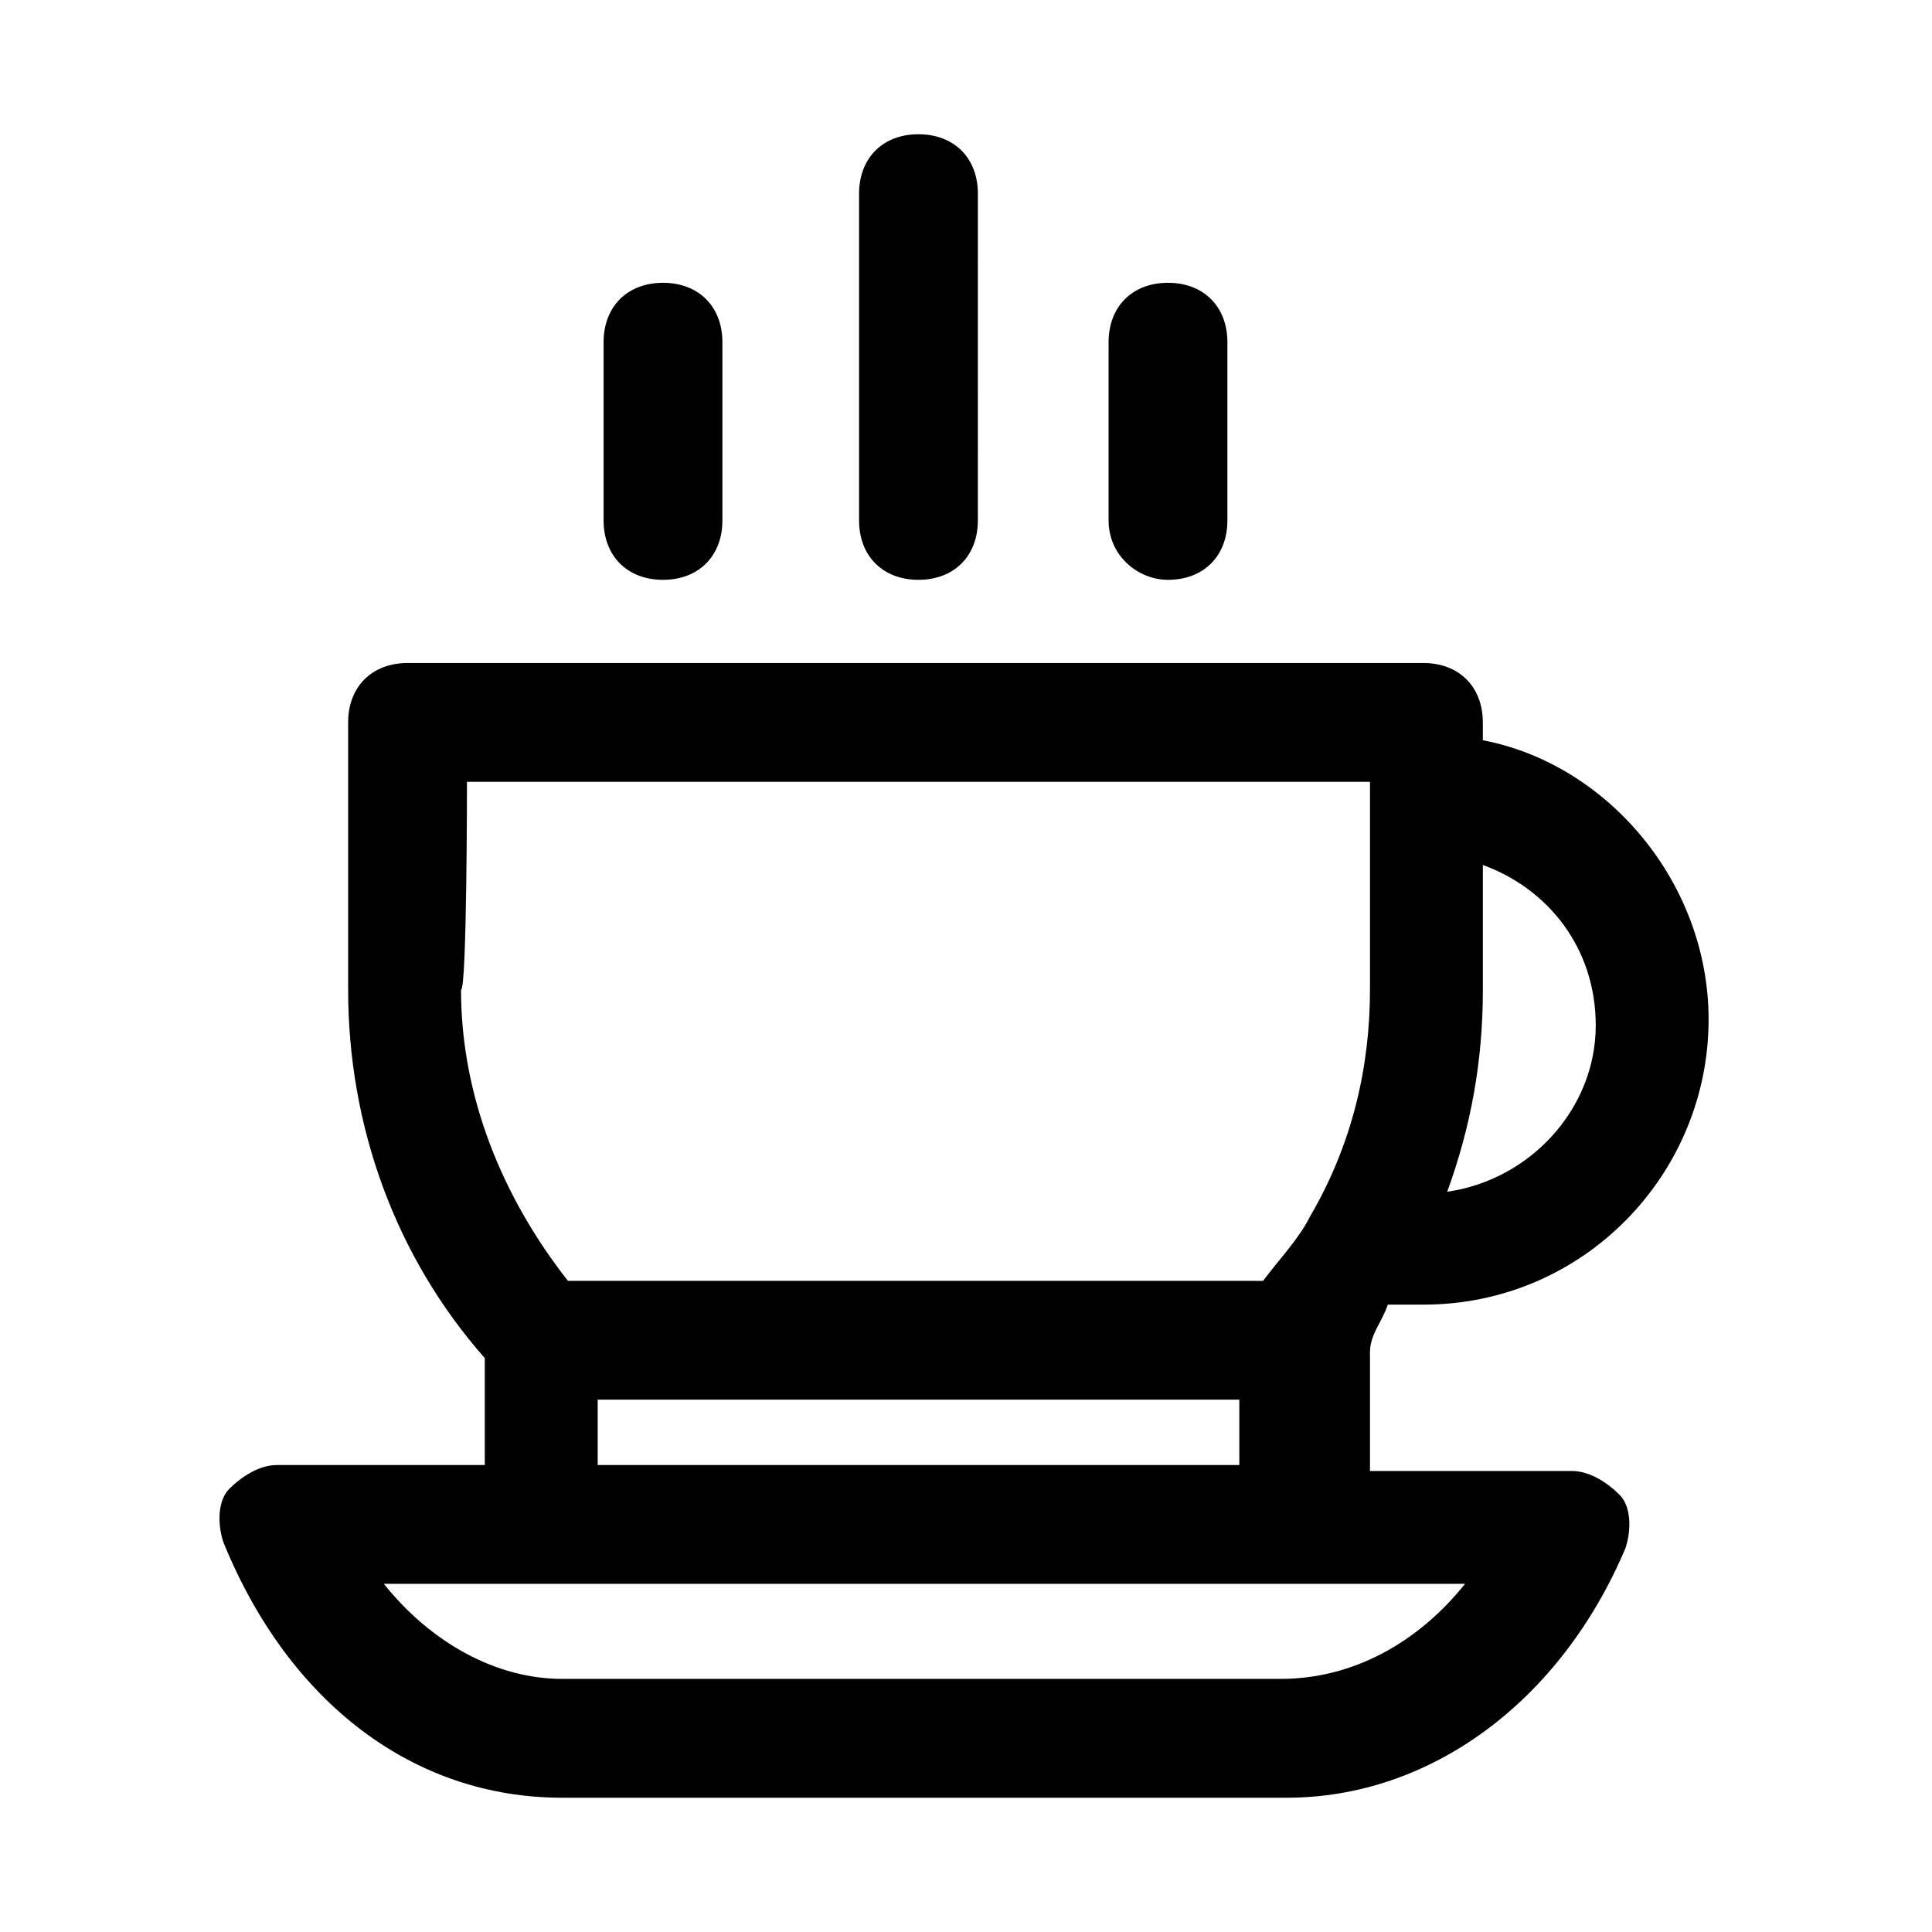
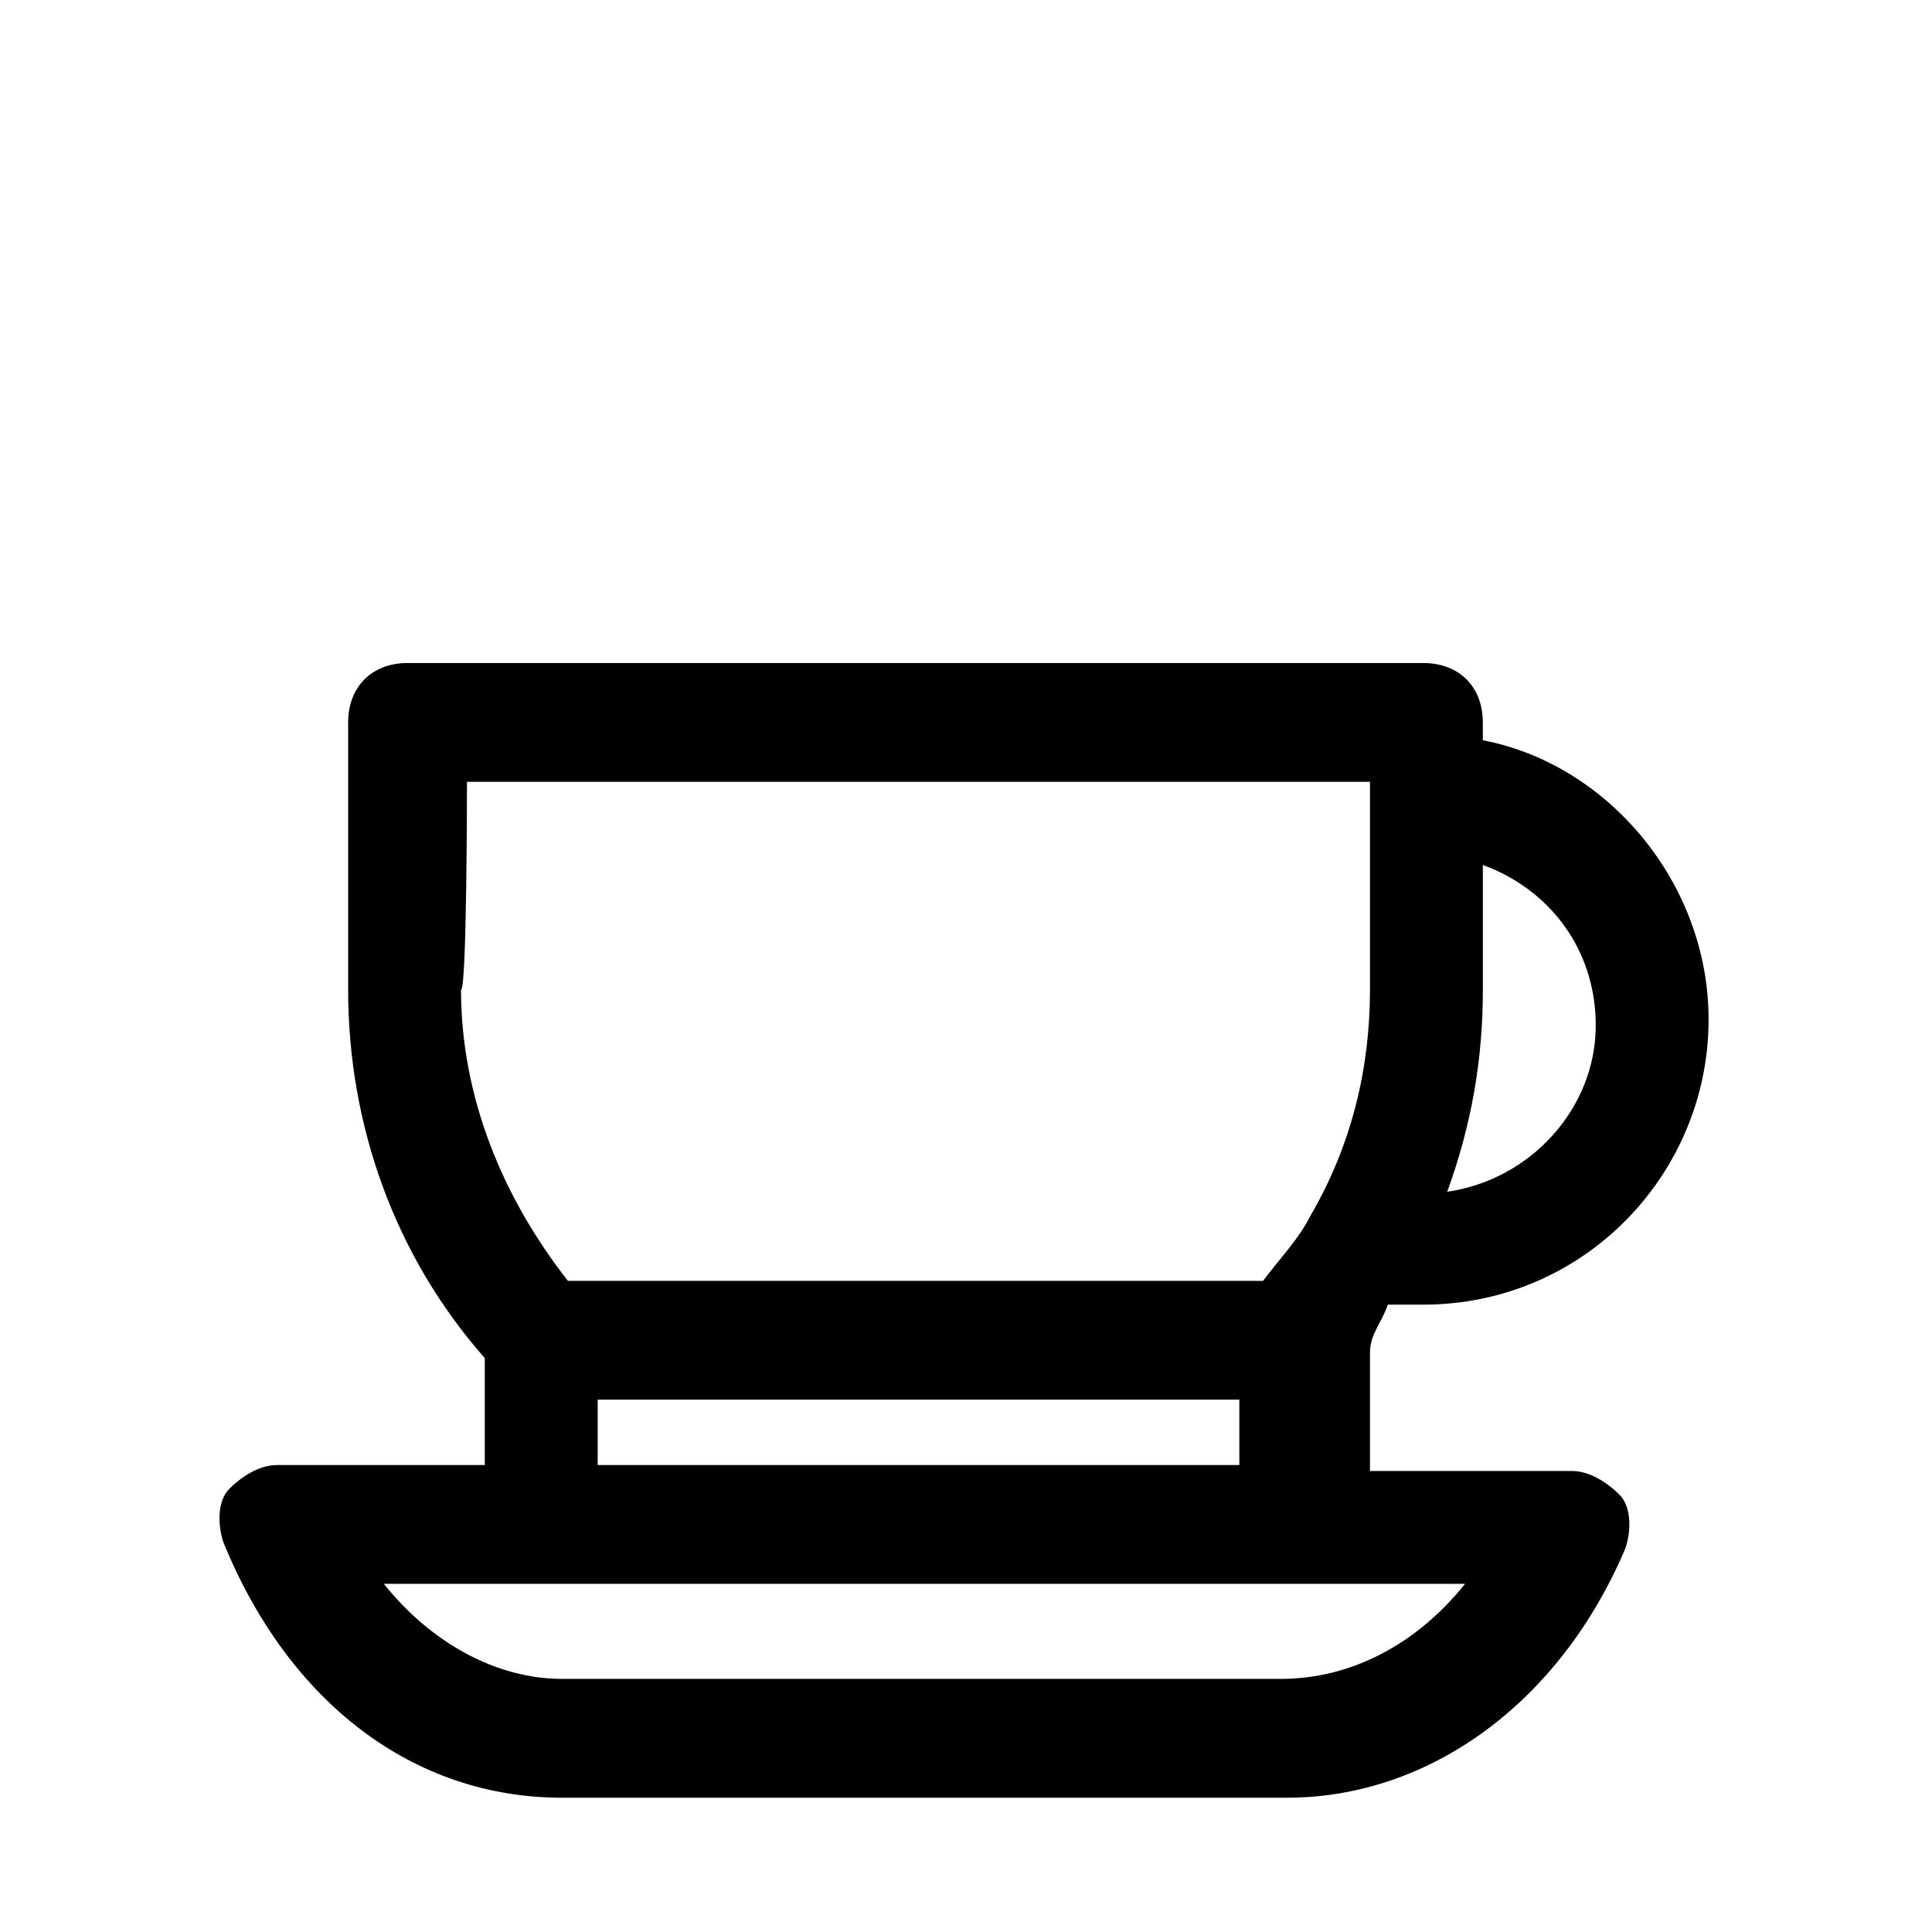
<svg xmlns="http://www.w3.org/2000/svg" fill="#000000" width="800px" height="800px" version="1.1" viewBox="144 144 512 512">
  <g>
    <path d="m511.78 489.74h9.445c42.508 0 75.57-34.637 75.57-75.57 0-36.211-26.766-67.699-59.828-73.996v-4.723c0-9.445-6.297-15.742-15.742-15.742l-269.22-0.004c-9.445 0-15.742 6.297-15.742 15.742v70.848c0 36.211 12.594 70.848 36.211 97.613v28.34l-55.105 0.004c-4.723 0-9.445 3.148-12.594 6.297-3.148 3.148-3.148 9.445-1.574 14.168 17.316 42.512 50.379 67.699 89.738 67.699h192.08c37.785 0 72.422-25.191 89.742-66.125 1.574-4.723 1.574-11.02-1.574-14.168-3.148-3.148-7.871-6.297-12.594-6.297h-53.531v-31.488c0-4.723 3.148-7.875 4.723-12.598zm-244.03-138.55h239.31v55.105c0 20.469-4.723 40.934-15.742 59.828-3.148 6.297-7.871 11.02-12.594 17.32l-184.21-0.004c-17.32-22.043-28.34-48.805-28.34-77.145 1.578 0 1.578-55.105 1.578-55.105zm299.14 64.551c0 22.043-17.32 40.934-39.359 44.082 6.297-17.32 9.445-34.637 9.445-53.531v-33.062c17.316 6.301 29.914 22.043 29.914 42.512zm-83.445 173.18h-190.5c-17.32 0-34.637-9.445-47.23-25.191h286.54c-12.594 15.746-29.91 25.191-48.805 25.191zm-181.05-56.676v-17.32h170.04v17.32z" />
-     <path d="m387.4 297.66c9.445 0 15.742-6.297 15.742-15.742l0.004-86.598c0-9.445-6.297-15.742-15.742-15.742s-15.742 6.297-15.742 15.742v86.594c-0.004 9.445 6.293 15.746 15.738 15.746z" />
-     <path d="m453.53 297.66c9.445 0 15.742-6.297 15.742-15.742v-47.23c0-9.445-6.297-15.742-15.742-15.742-9.445 0-15.742 6.297-15.742 15.742v47.23c0 9.441 7.871 15.742 15.742 15.742z" />
-     <path d="m319.7 297.66c9.445 0 15.742-6.297 15.742-15.742v-47.23c0-9.445-6.297-15.742-15.742-15.742s-15.742 6.297-15.742 15.742v47.23c0 9.441 6.297 15.742 15.742 15.742z" />
  </g>
</svg>